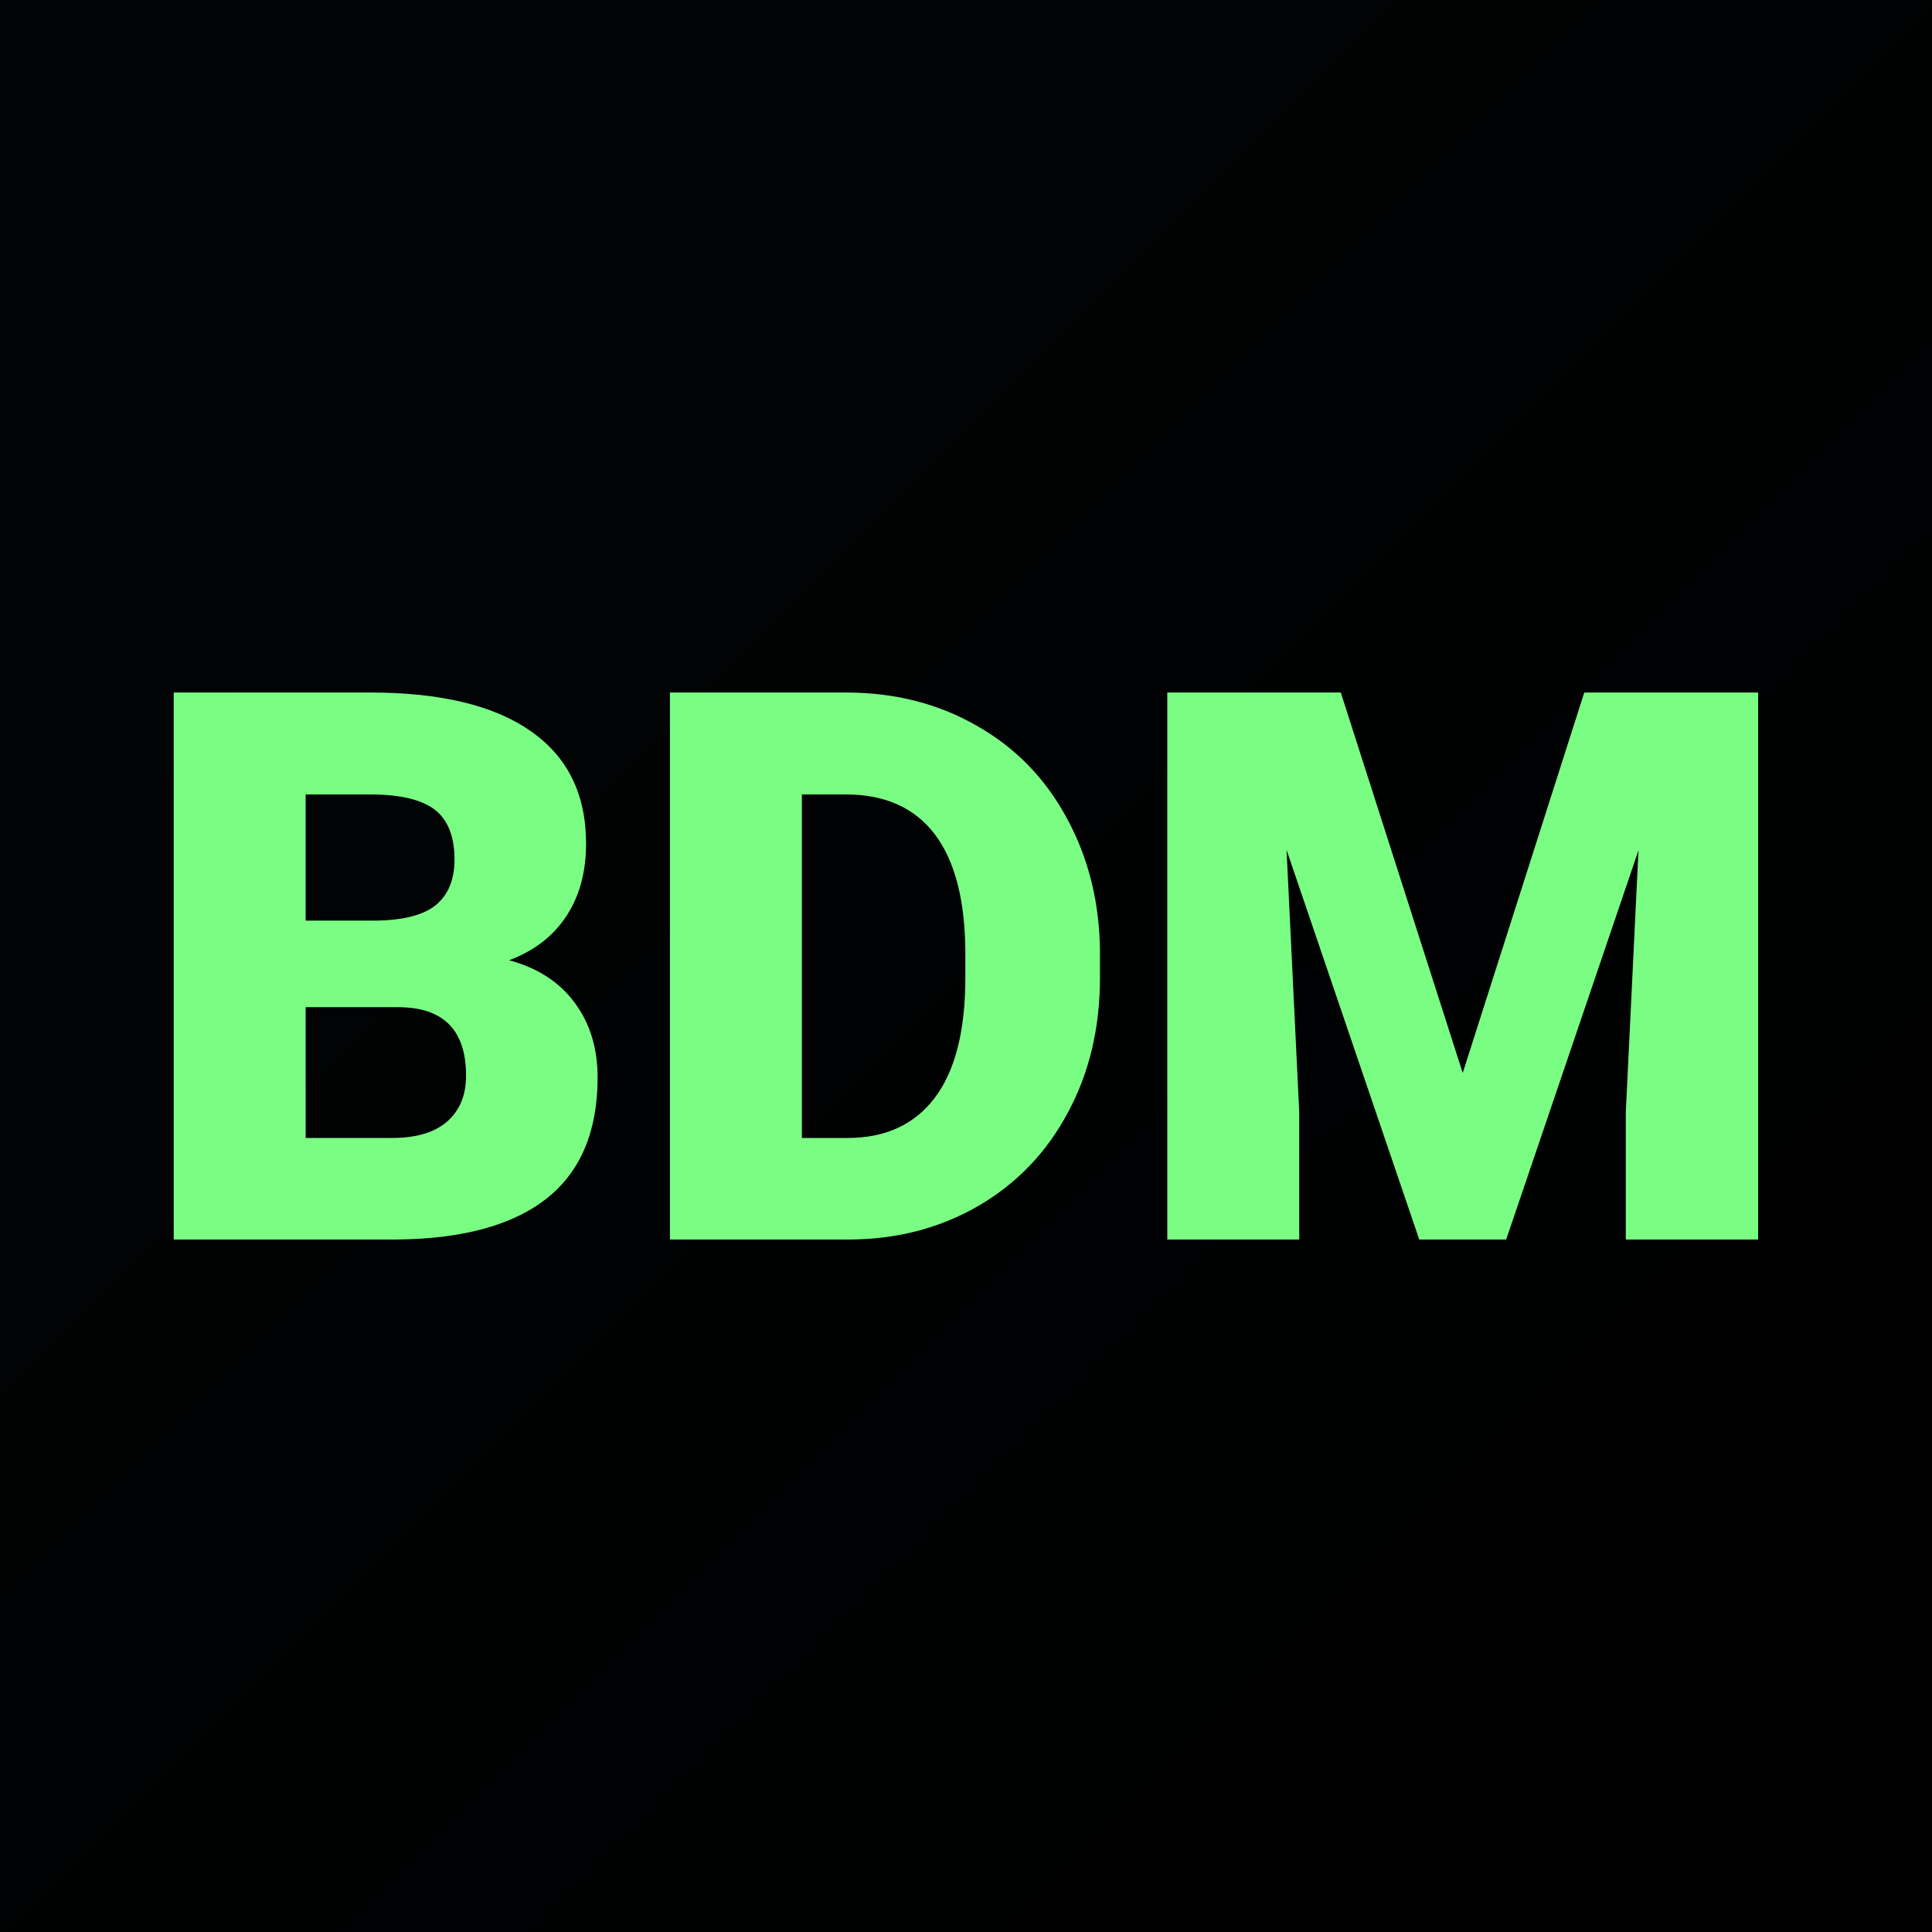
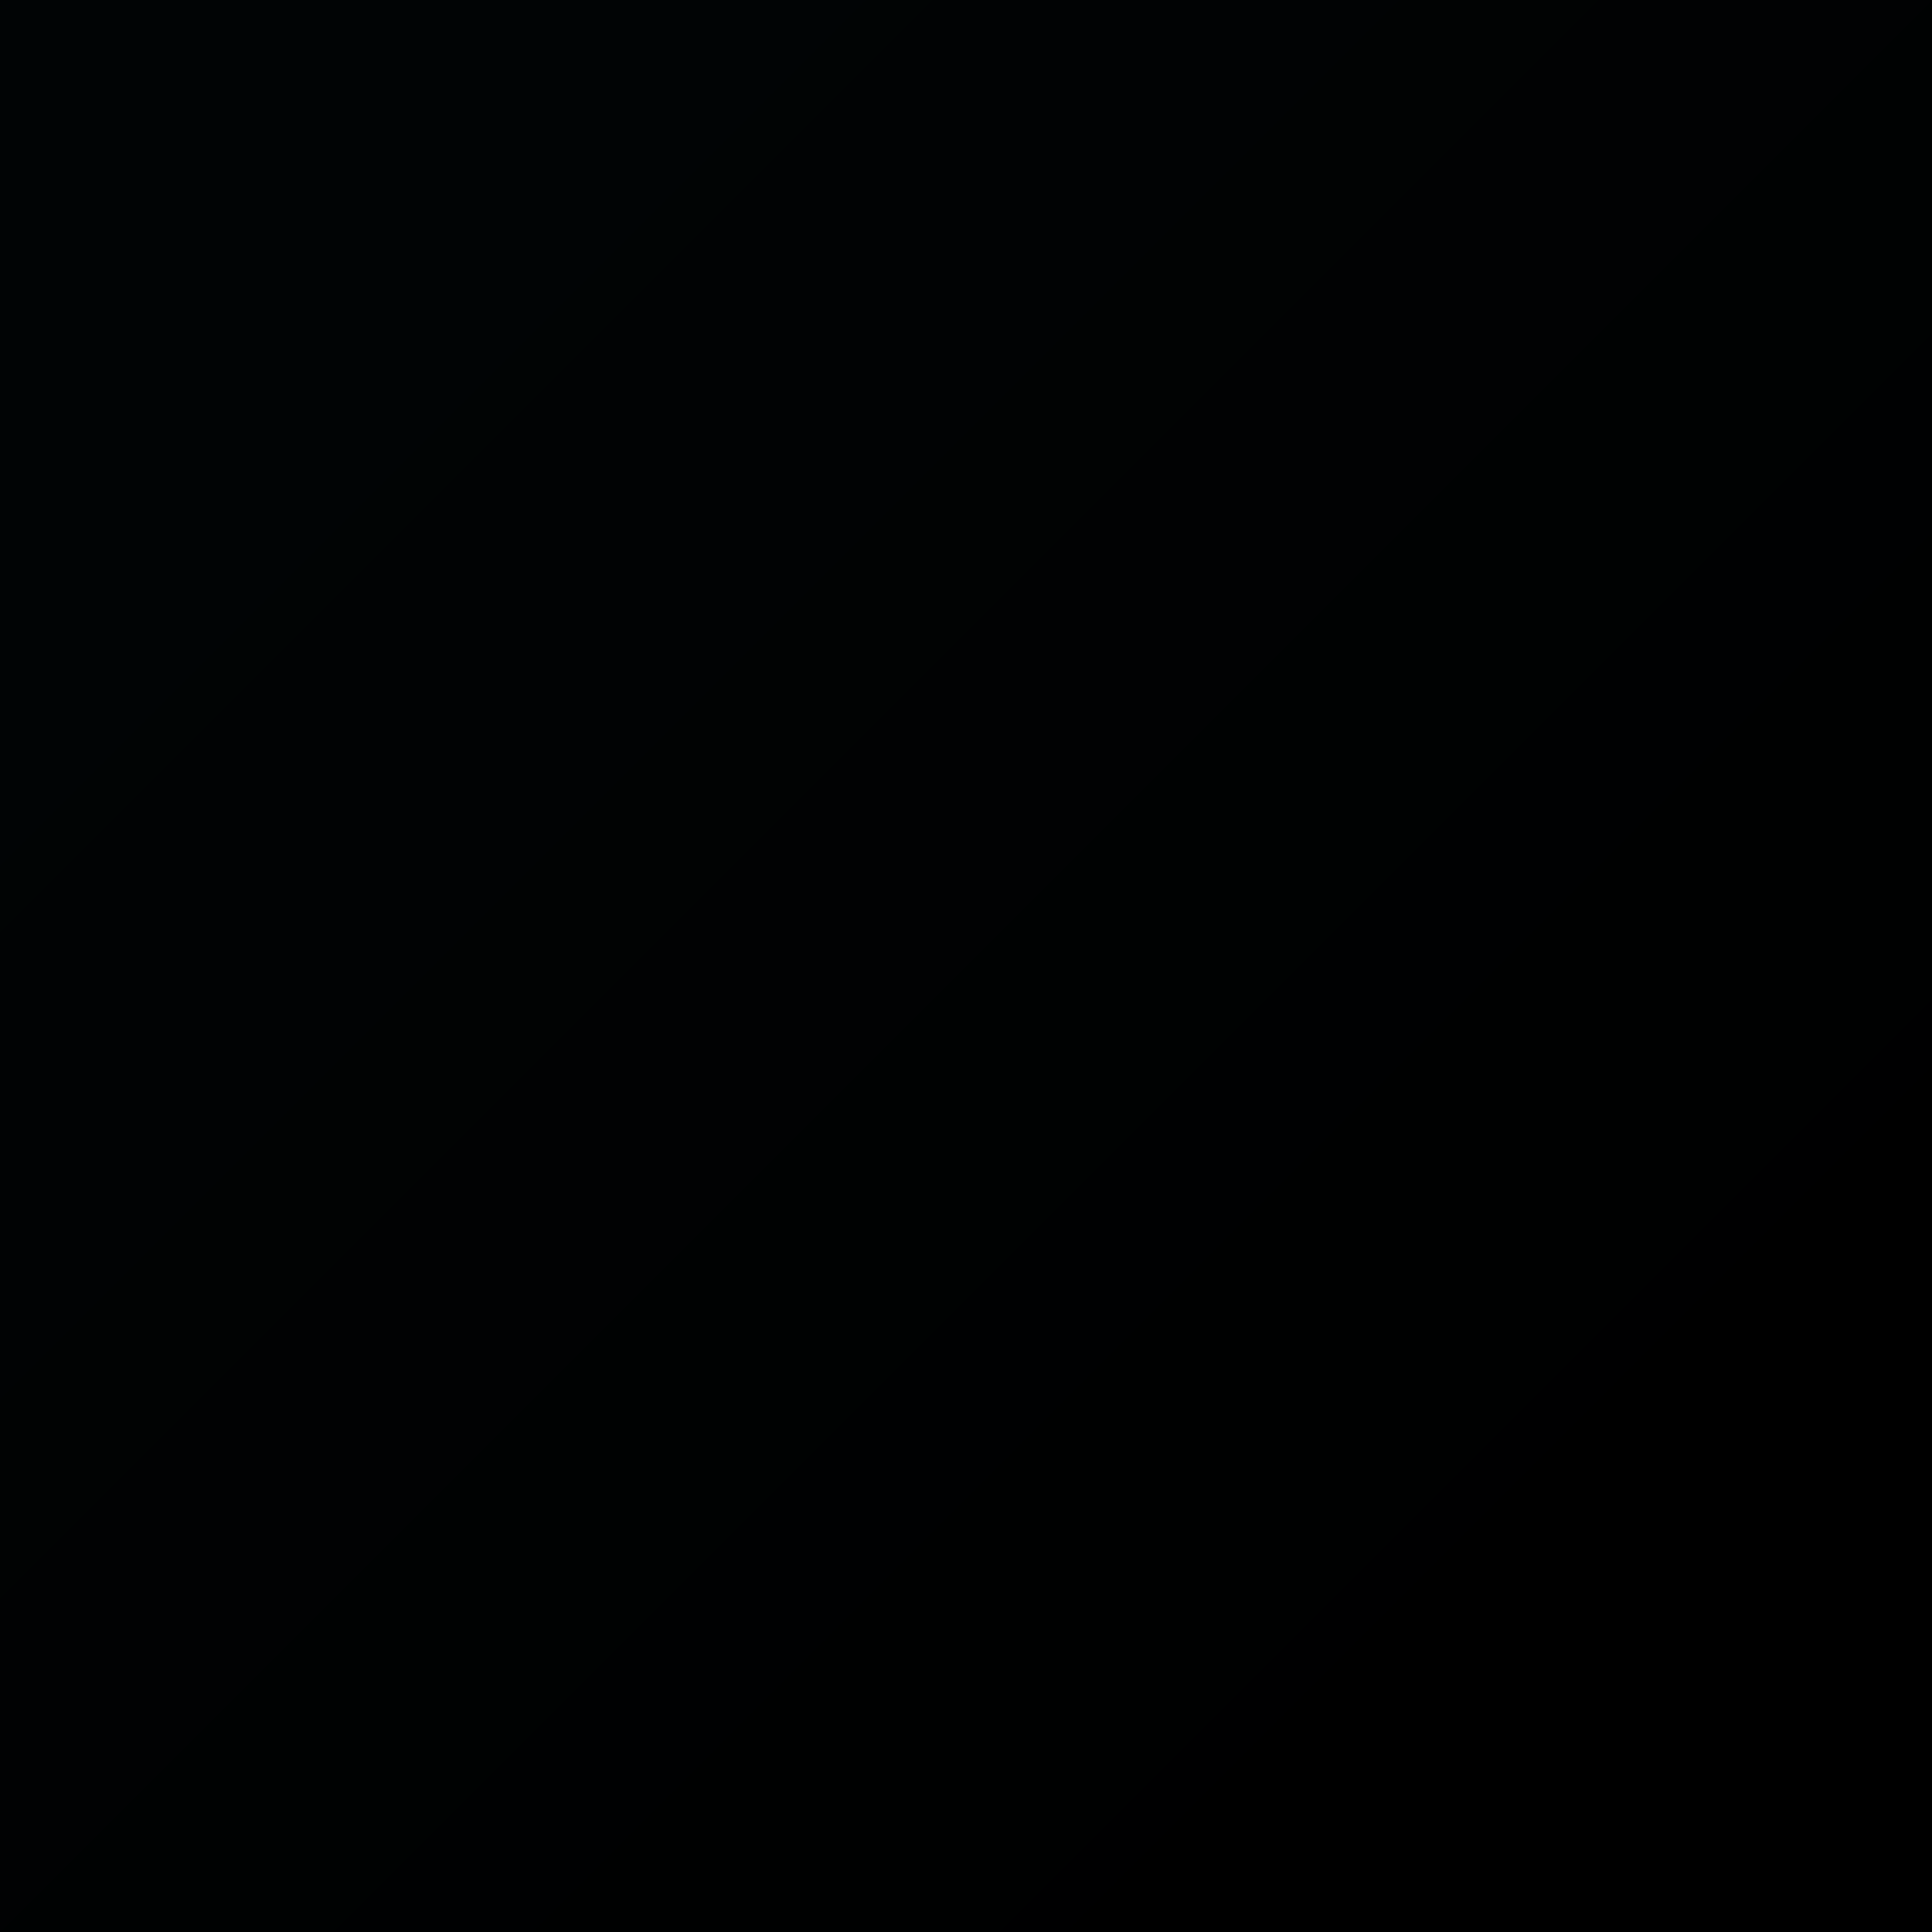
<svg xmlns="http://www.w3.org/2000/svg" version="1.1" viewBox="0 0 200 200">
  <rect width="200" height="200" fill="url('#gradient')" />
  <defs>
    <linearGradient id="gradient" gradientTransform="rotate(45 0.5 0.5)">
      <stop offset="0%" stop-color="#010405" />
      <stop offset="100%" stop-color="#000000" />
    </linearGradient>
  </defs>
  <g>
    <g fill="#7afd83" transform="matrix(3.982,0,0,3.982,13.722,128.314)" stroke="#ffffff" stroke-width="0">
-       <path d="M6.85 0L1.07 0L1.07-14.22L6.18-14.22Q8.93-14.22 10.36-13.21Q11.79-12.21 11.79-10.29L11.79-10.29Q11.79-9.19 11.28-8.41Q10.77-7.63 9.79-7.26L9.79-7.26Q10.90-6.96 11.49-6.16Q12.09-5.36 12.09-4.21L12.09-4.21Q12.09-2.12 10.77-1.07Q9.44-0.02 6.85 0L6.85 0ZM6.90-6.04L4.50-6.04L4.50-2.64L6.75-2.64Q7.68-2.64 8.17-3.06Q8.67-3.49 8.67-4.26L8.67-4.26Q8.67-6.04 6.90-6.04L6.90-6.04ZM4.50-11.57L4.50-8.29L6.29-8.29Q7.41-8.30 7.89-8.70Q8.37-9.10 8.37-9.88L8.37-9.88Q8.37-10.78 7.85-11.18Q7.33-11.57 6.18-11.57L6.18-11.57L4.50-11.57ZM18.65 0L13.97 0L13.97-14.22L18.55-14.22Q20.44-14.22 21.94-13.36Q23.45-12.51 24.29-10.95Q25.14-9.39 25.15-7.46L25.15-7.46L25.15-6.81Q25.15-4.85 24.32-3.31Q23.50-1.76 22.00-0.88Q20.50-0.01 18.65 0L18.65 0ZM18.55-11.57L17.40-11.57L17.40-2.64L18.59-2.64Q20.07-2.64 20.86-3.69Q21.65-4.74 21.65-6.81L21.65-6.81L21.65-7.42Q21.65-9.48 20.86-10.53Q20.07-11.57 18.55-11.57L18.55-11.57ZM26.90-14.22L31.41-14.22L34.58-4.33L37.74-14.22L42.26-14.22L42.26 0L38.82 0L38.82-3.32L39.15-10.12L35.71 0L33.45 0L30-10.13L30.33-3.32L30.33 0L26.90 0L26.90-14.22Z" />
-     </g>
+       </g>
  </g>
</svg>